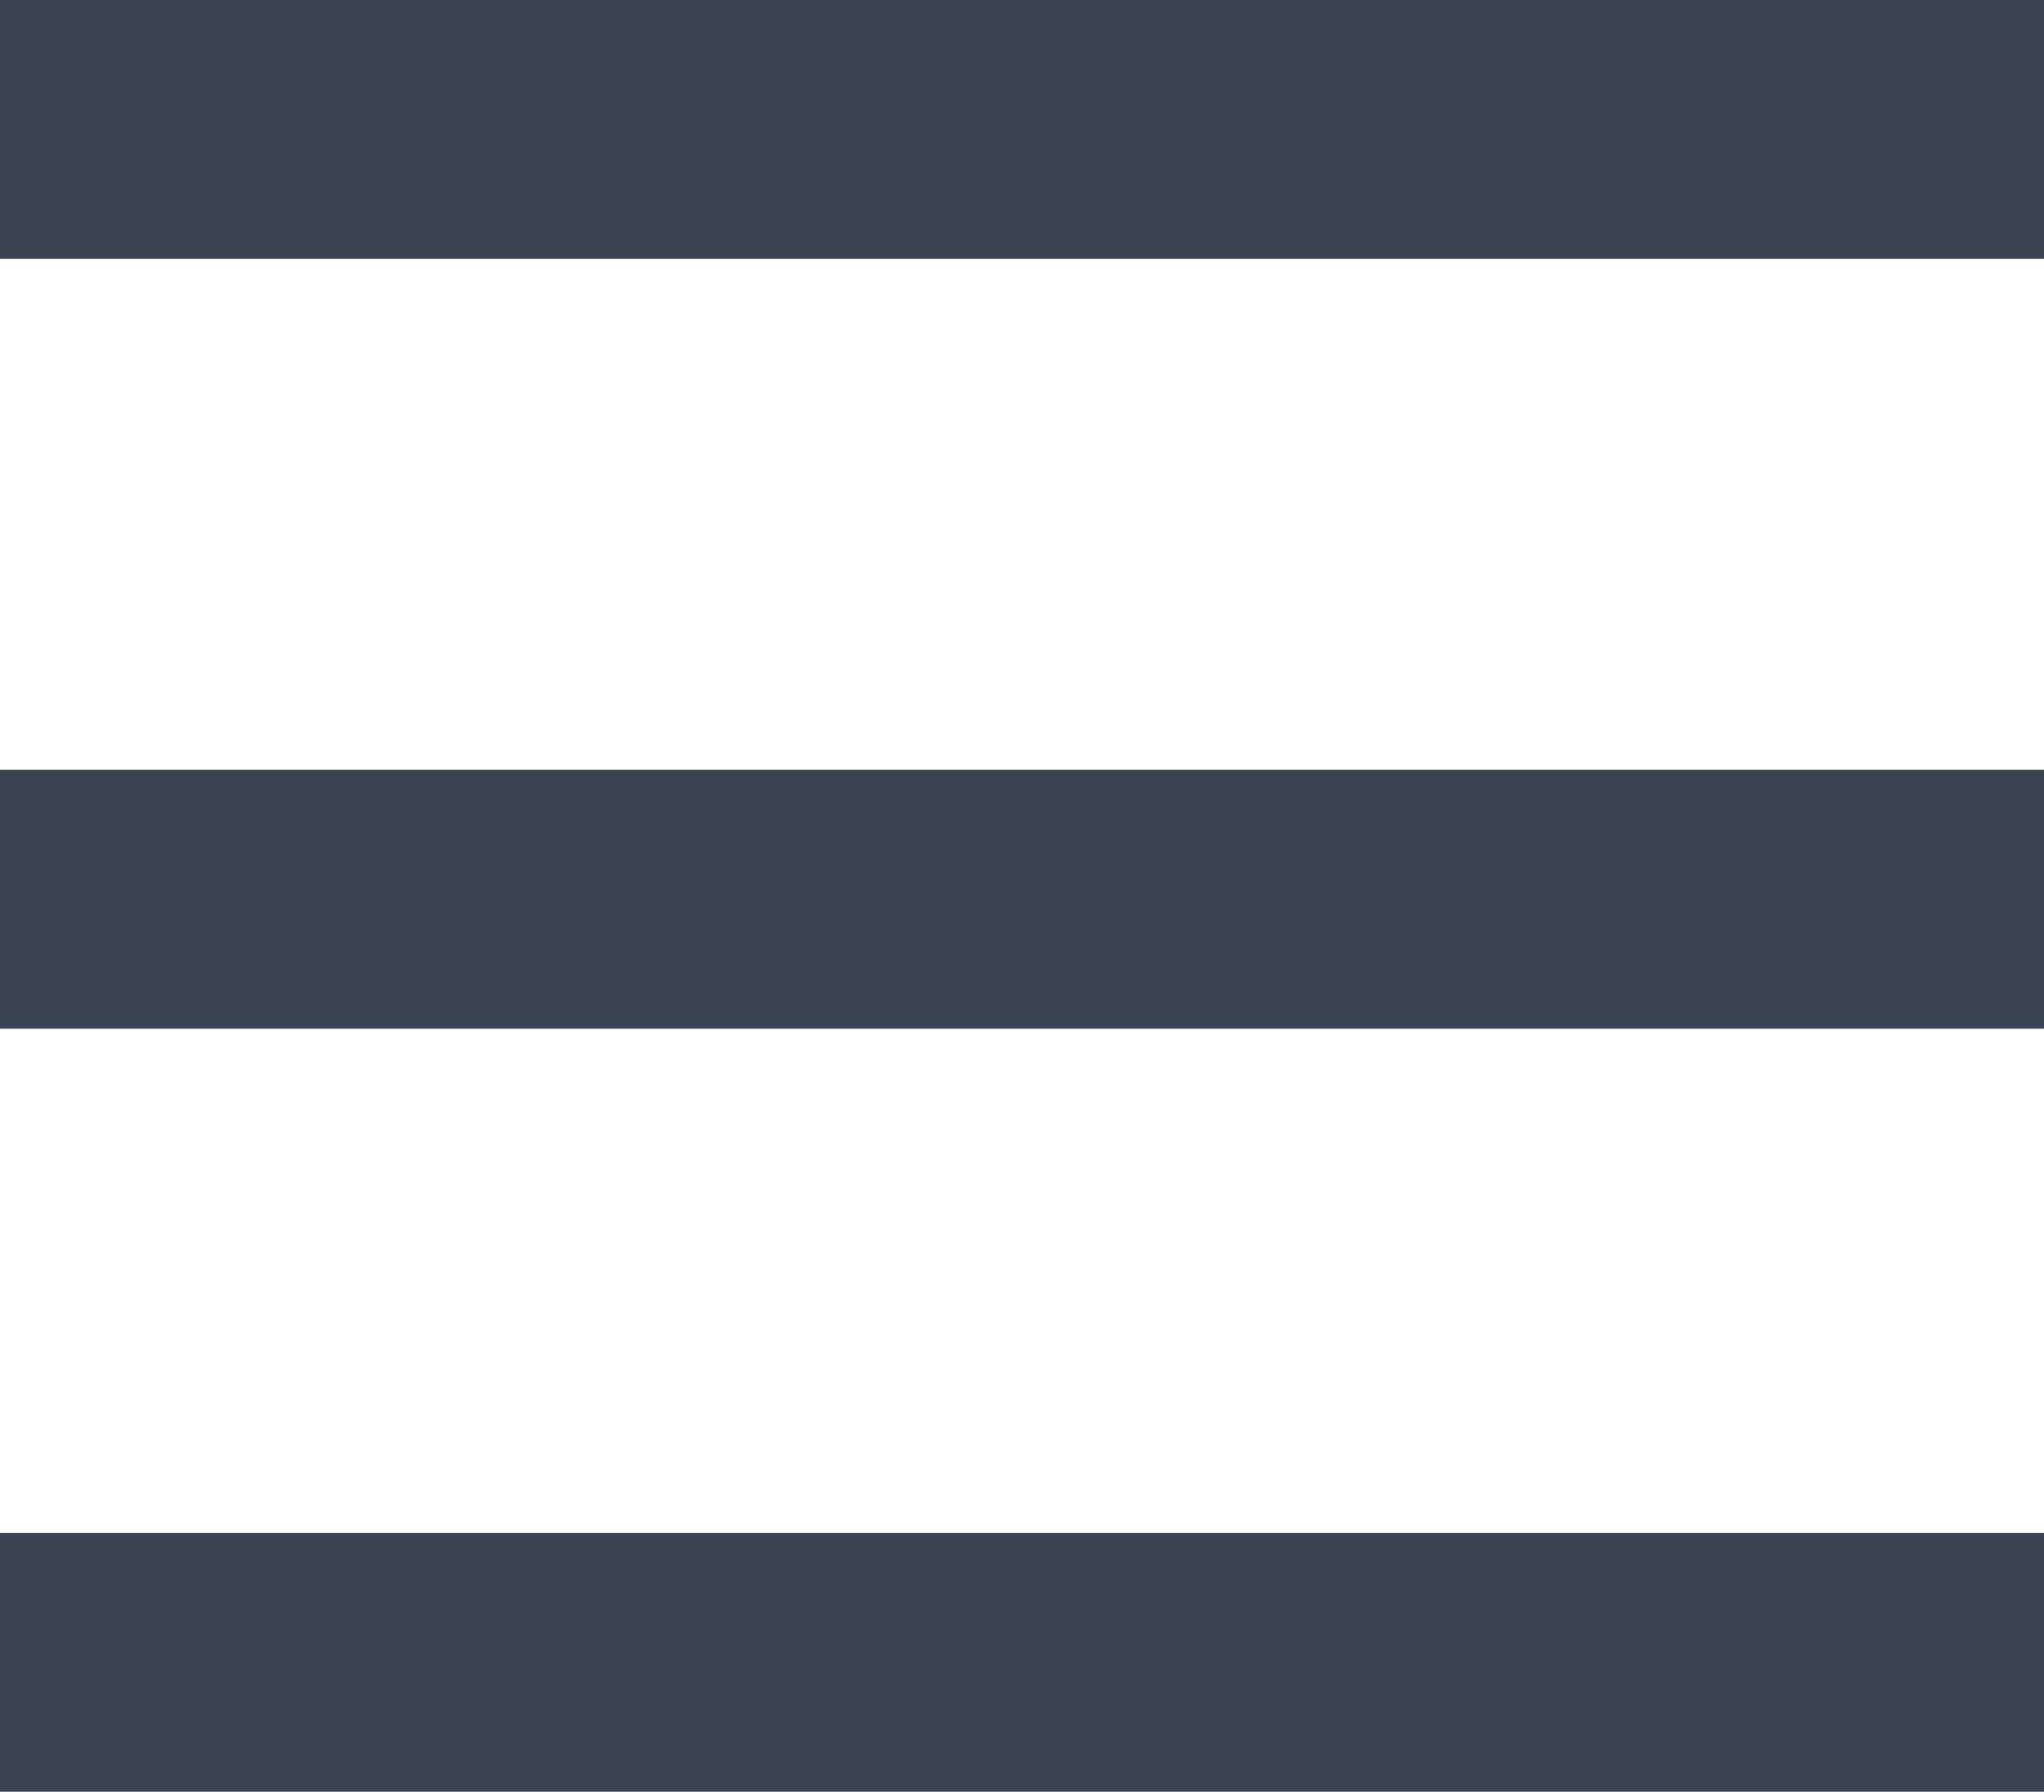
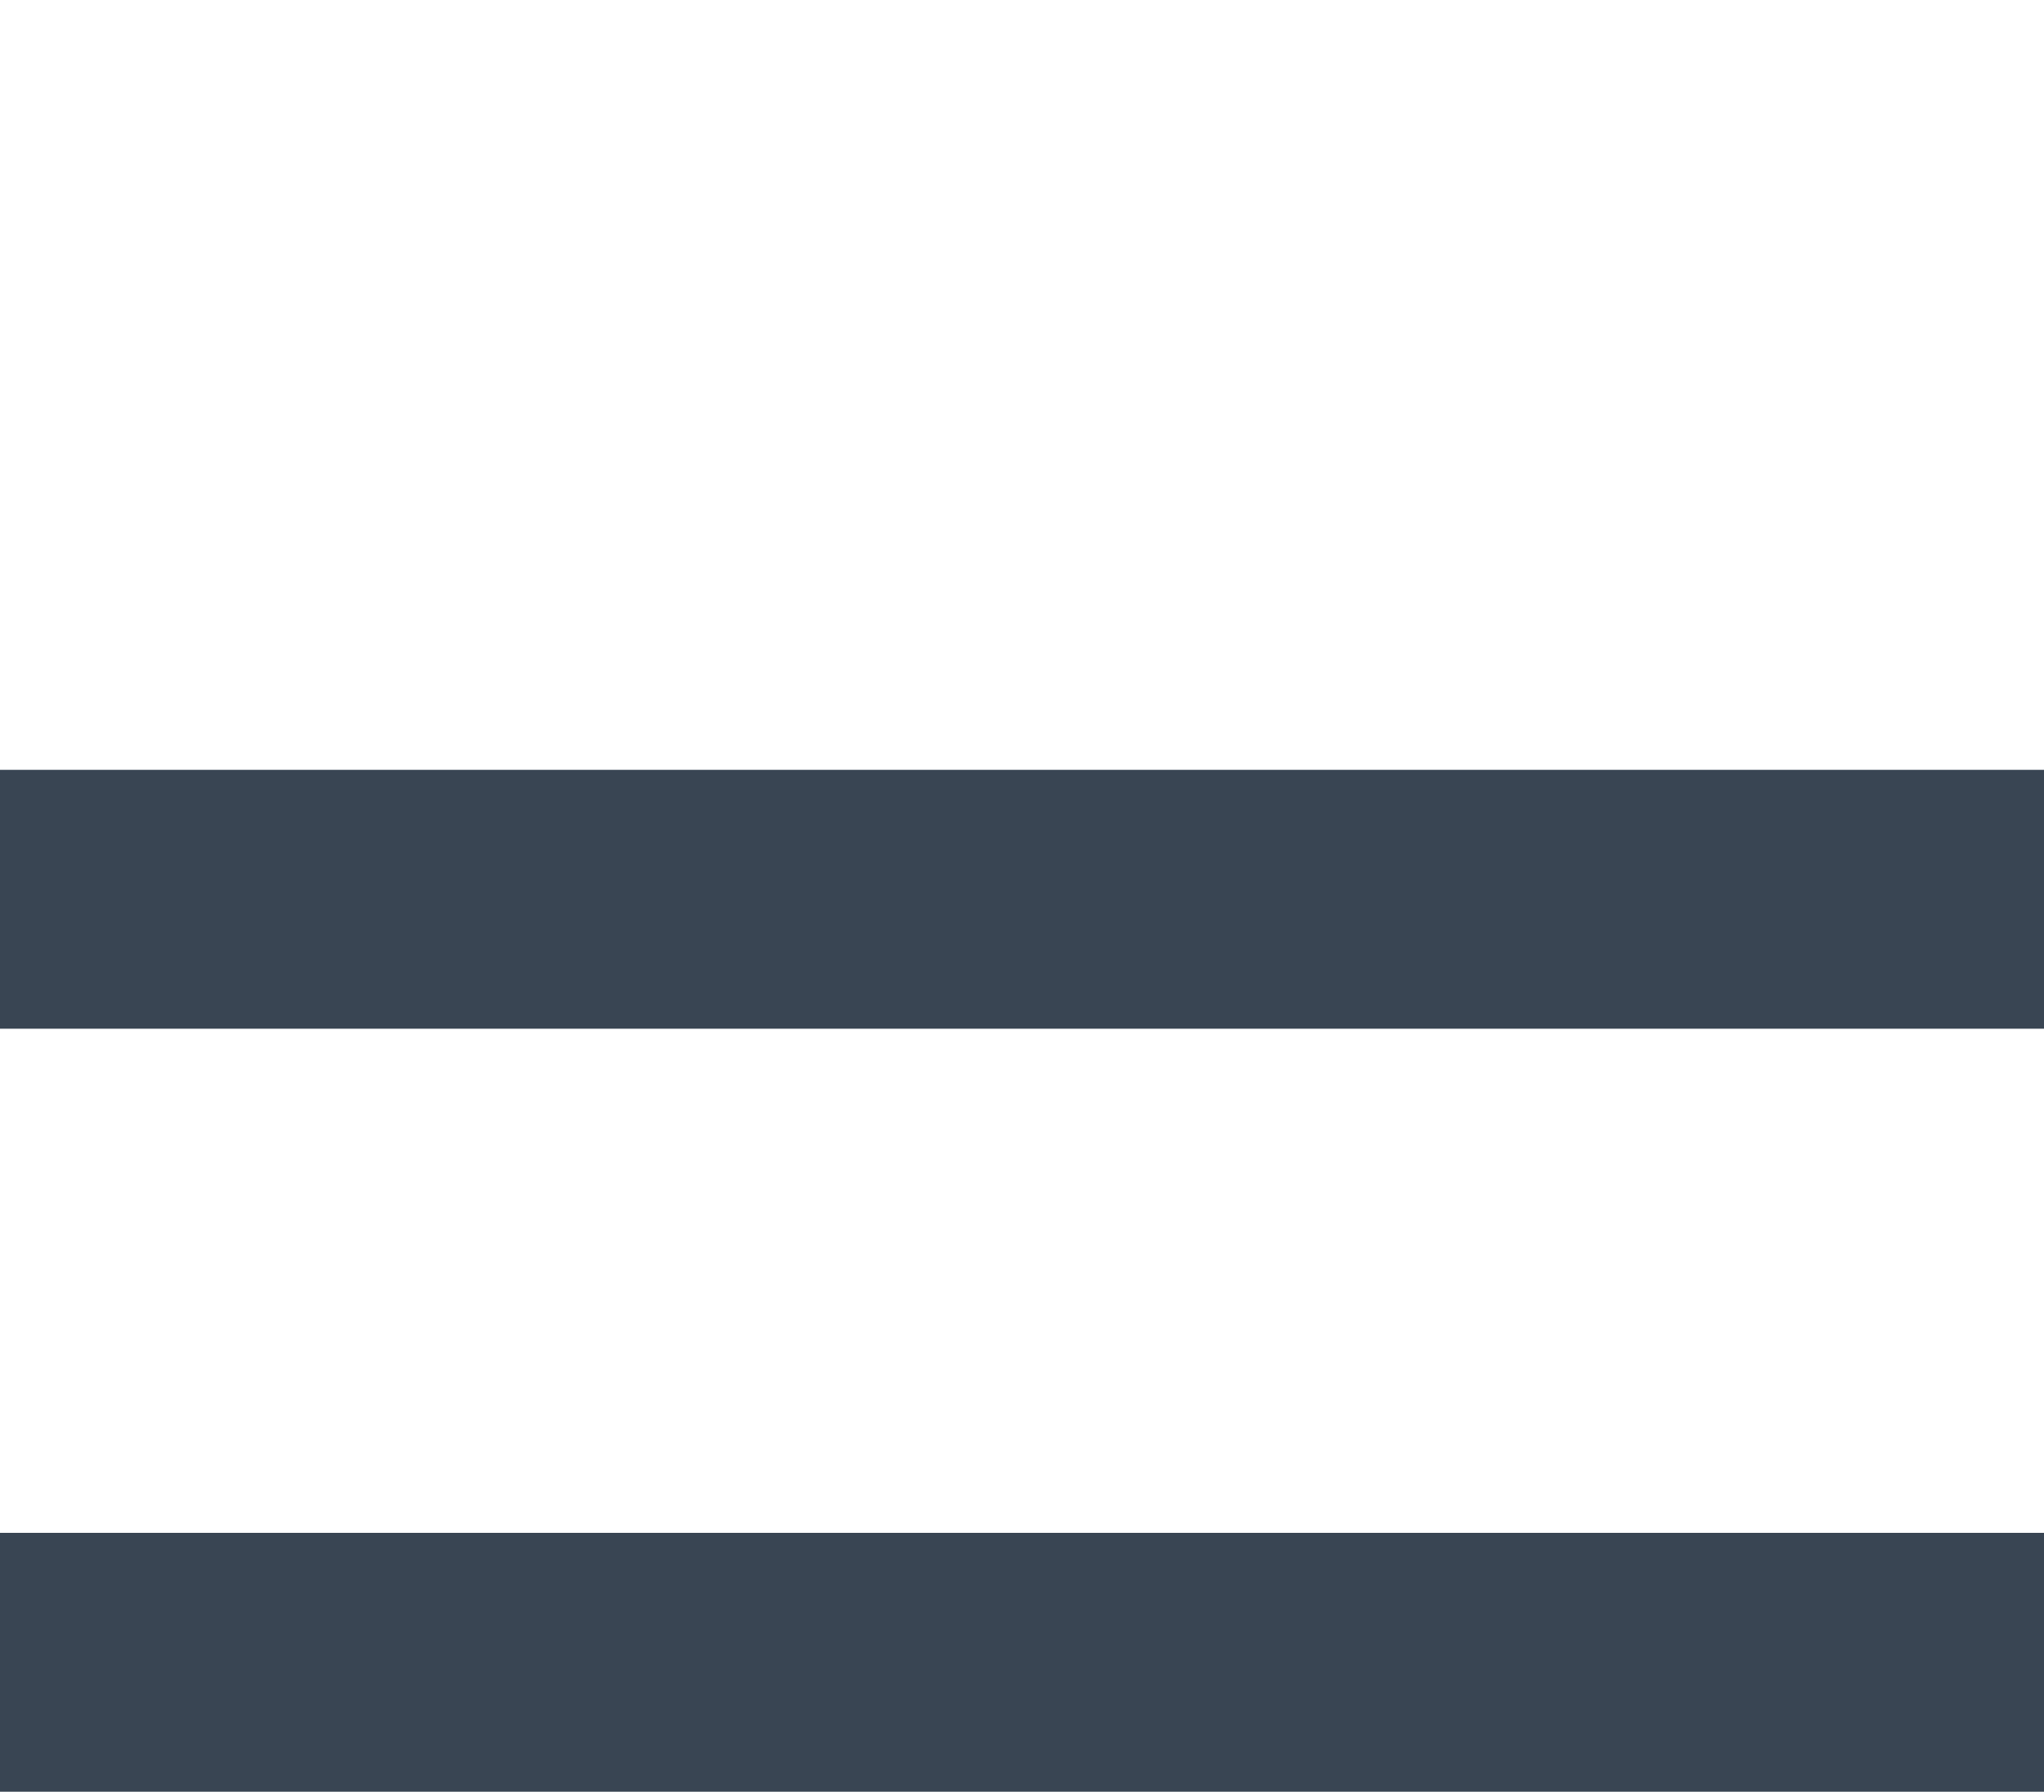
<svg xmlns="http://www.w3.org/2000/svg" version="1.1" id="圖層_1" x="0px" y="0px" width="30px" height="26.3px" viewBox="0 0 30 26.3" enable-background="new 0 0 30 26.3" xml:space="preserve">
  <g>
-     <rect fill="#394553" width="30" height="3.8" />
    <rect y="11.3" fill="#394553" width="30" height="3.8" />
    <rect y="22.5" fill="#394553" width="30" height="3.8" />
  </g>
</svg>